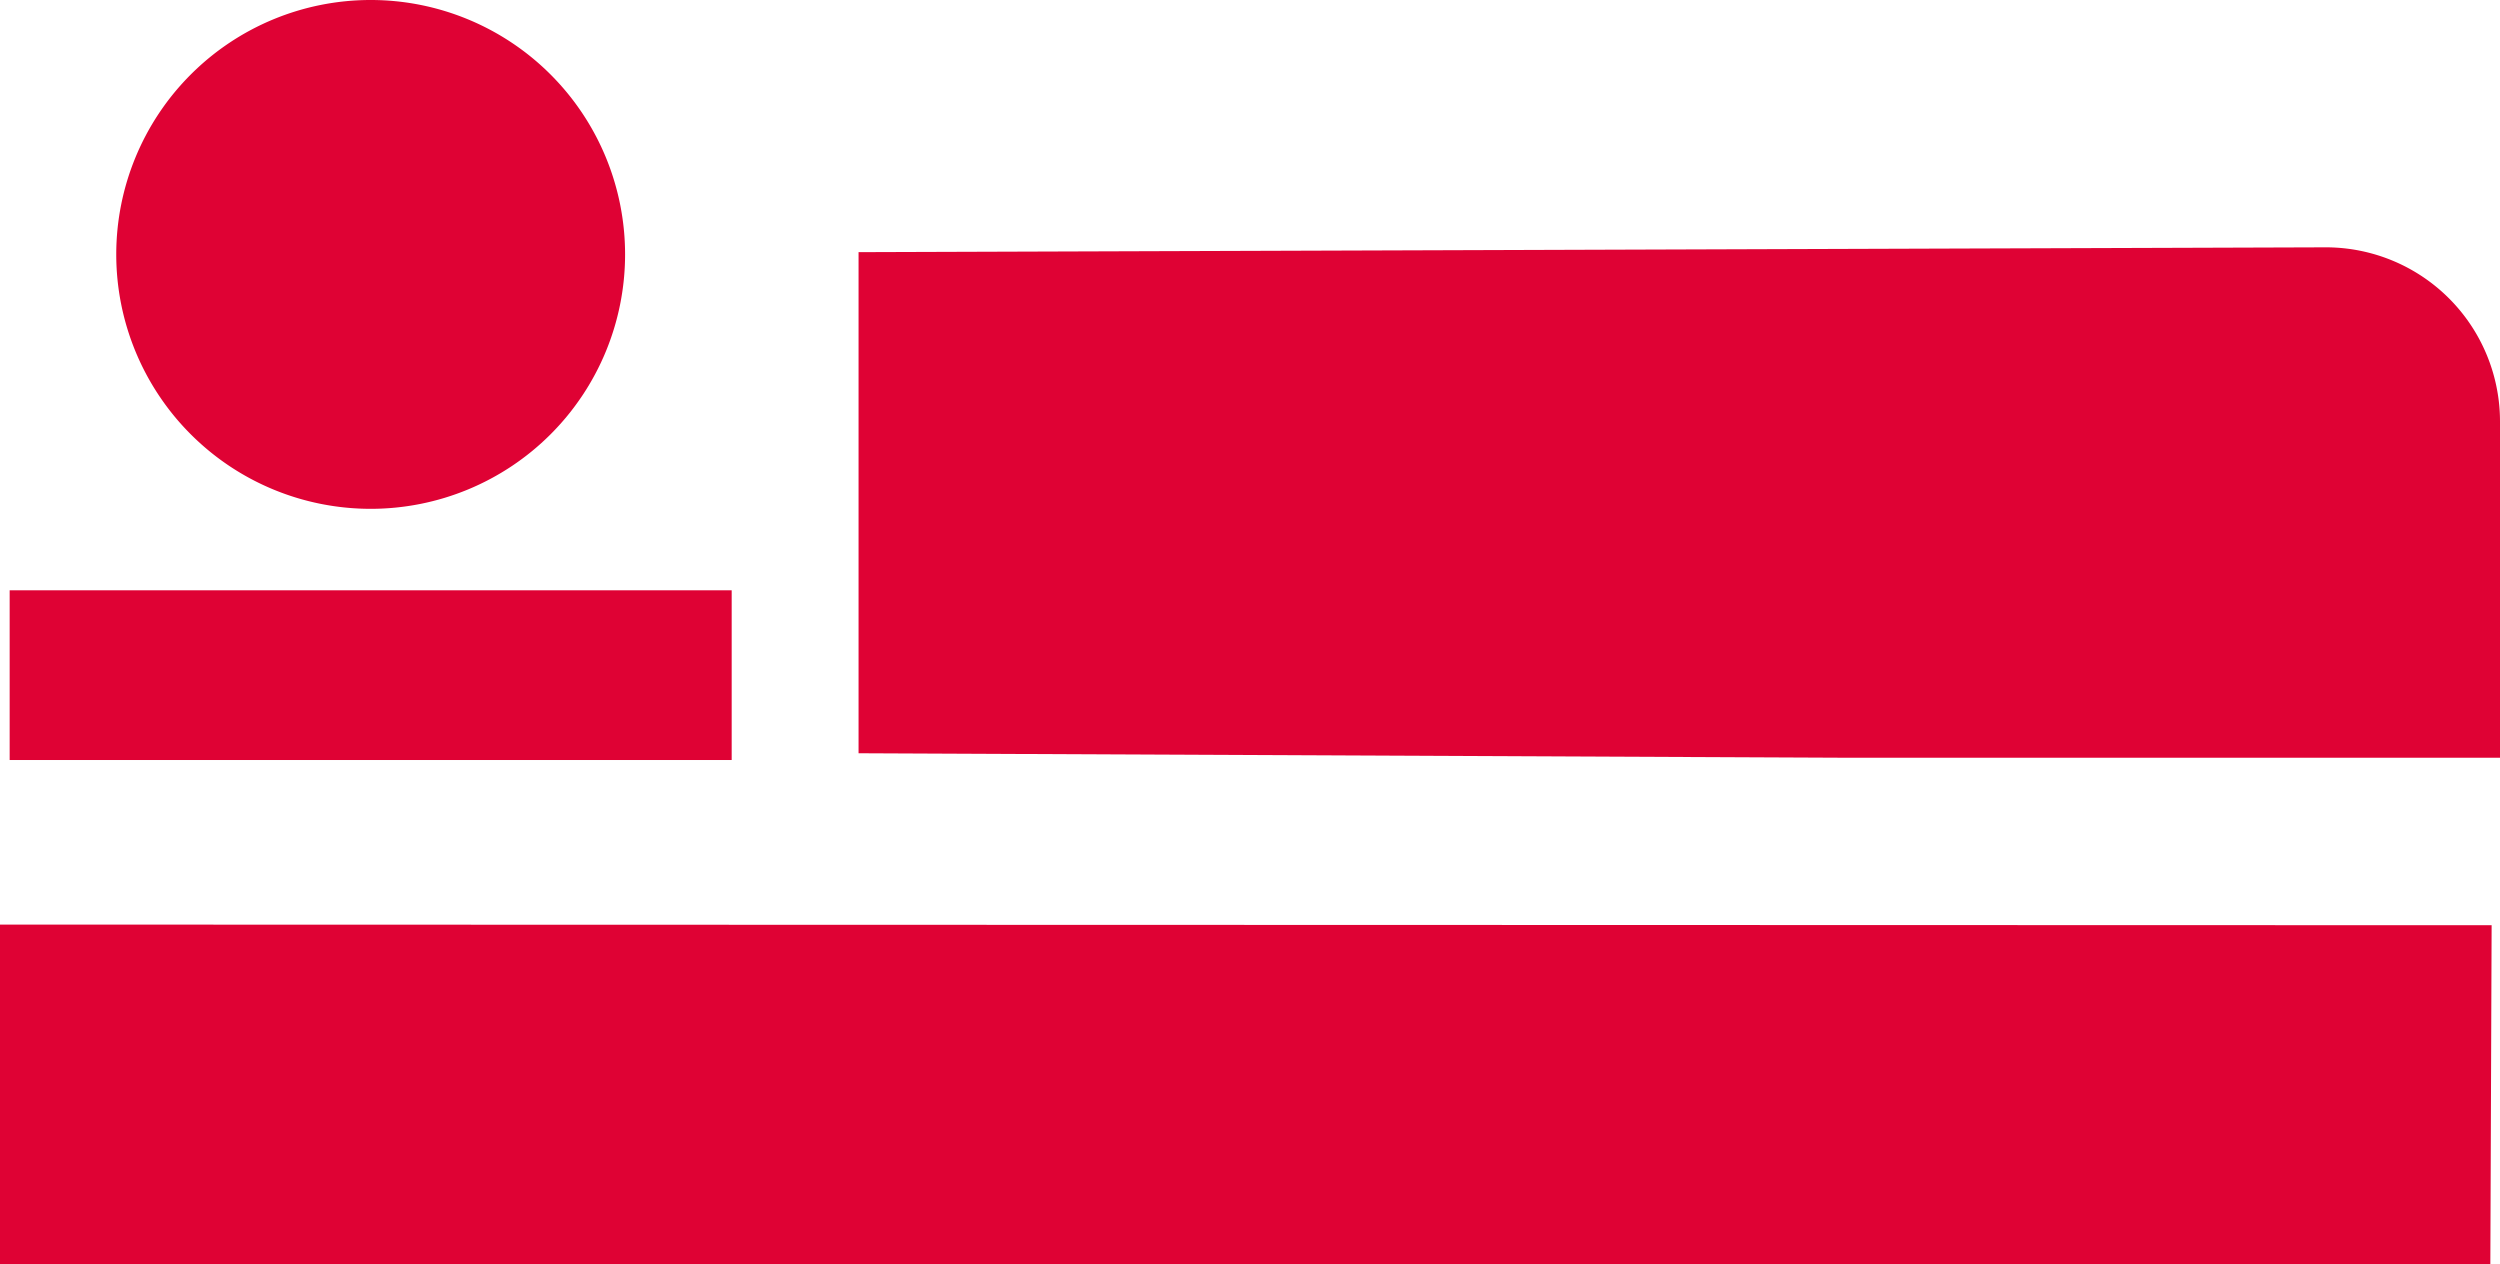
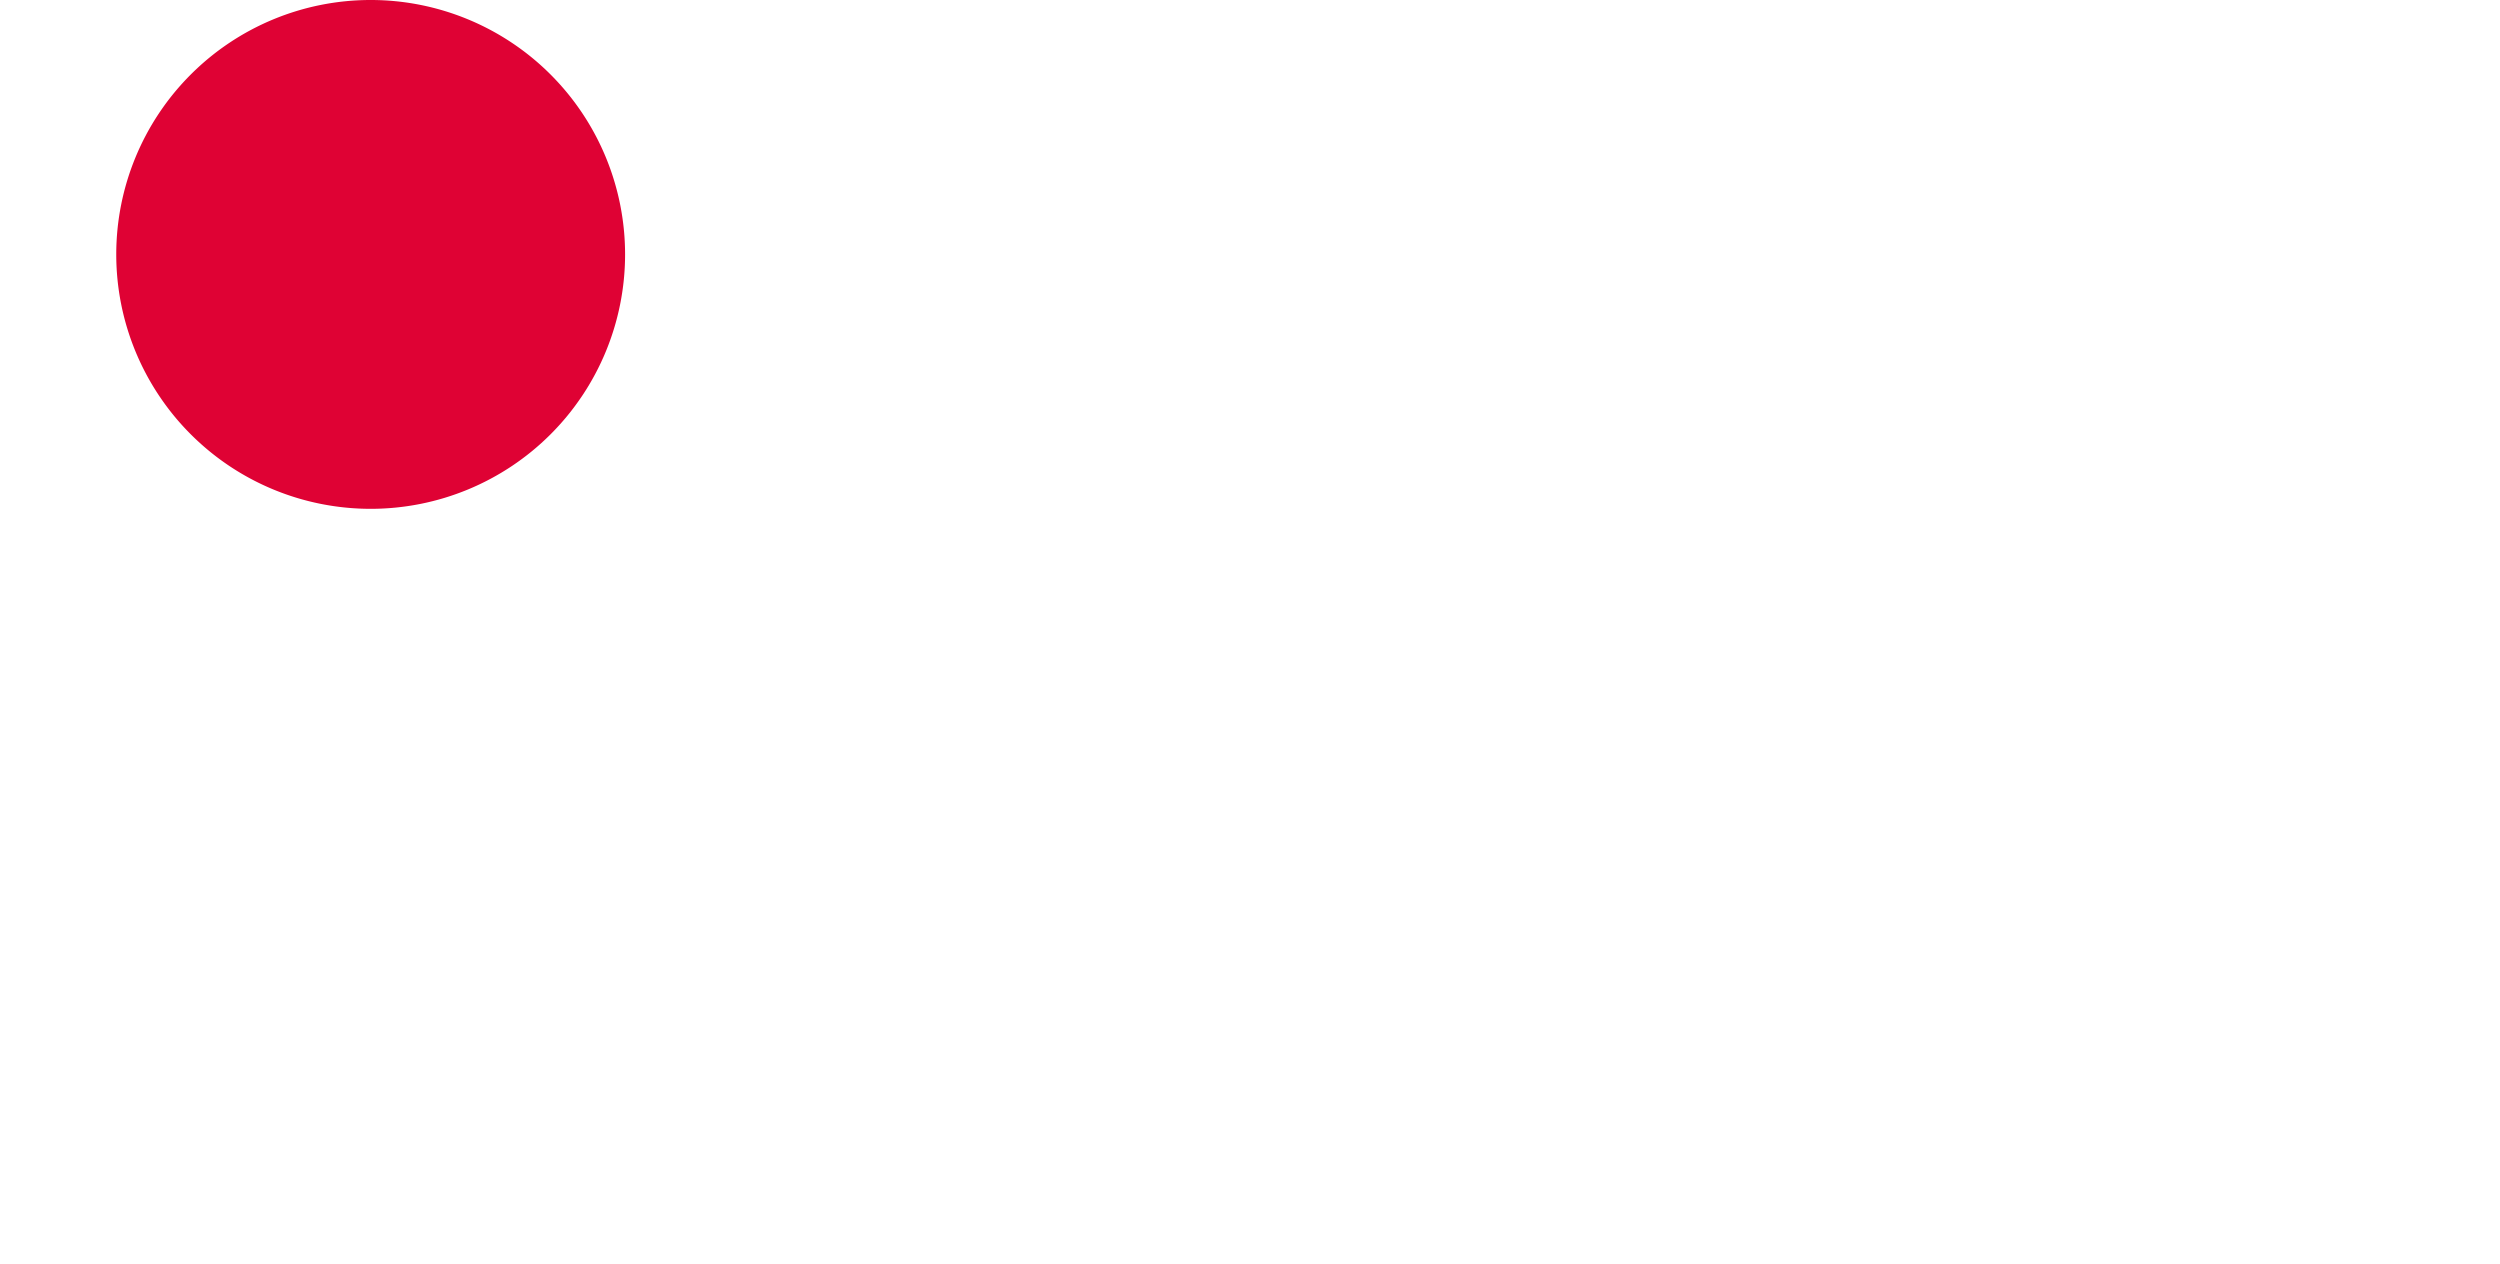
<svg xmlns="http://www.w3.org/2000/svg" viewBox="0 0 77.63 39.25">
  <defs>
    <style>.cls-1{fill:#df0234;}</style>
  </defs>
  <g id="Layer_2" data-name="Layer 2">
    <g id="Lager_1" data-name="Lager 1">
-       <path class="cls-1" d="M26.66,7.83V23.39l30.82.14H77.63V13.09a5.41,5.41,0,0,0-5.41-5.41Z" />
-       <polygon class="cls-1" points="77.37 28.73 0 28.71 0 39.25 77.33 39.25 77.37 28.73" />
      <path class="cls-1" d="M11.51,15.8a7.9,7.9,0,1,0-7.9-7.9A7.9,7.9,0,0,0,11.51,15.8Z" />
-       <rect class="cls-1" x="0.3" y="18.33" width="22.42" height="5.27" />
    </g>
  </g>
</svg>